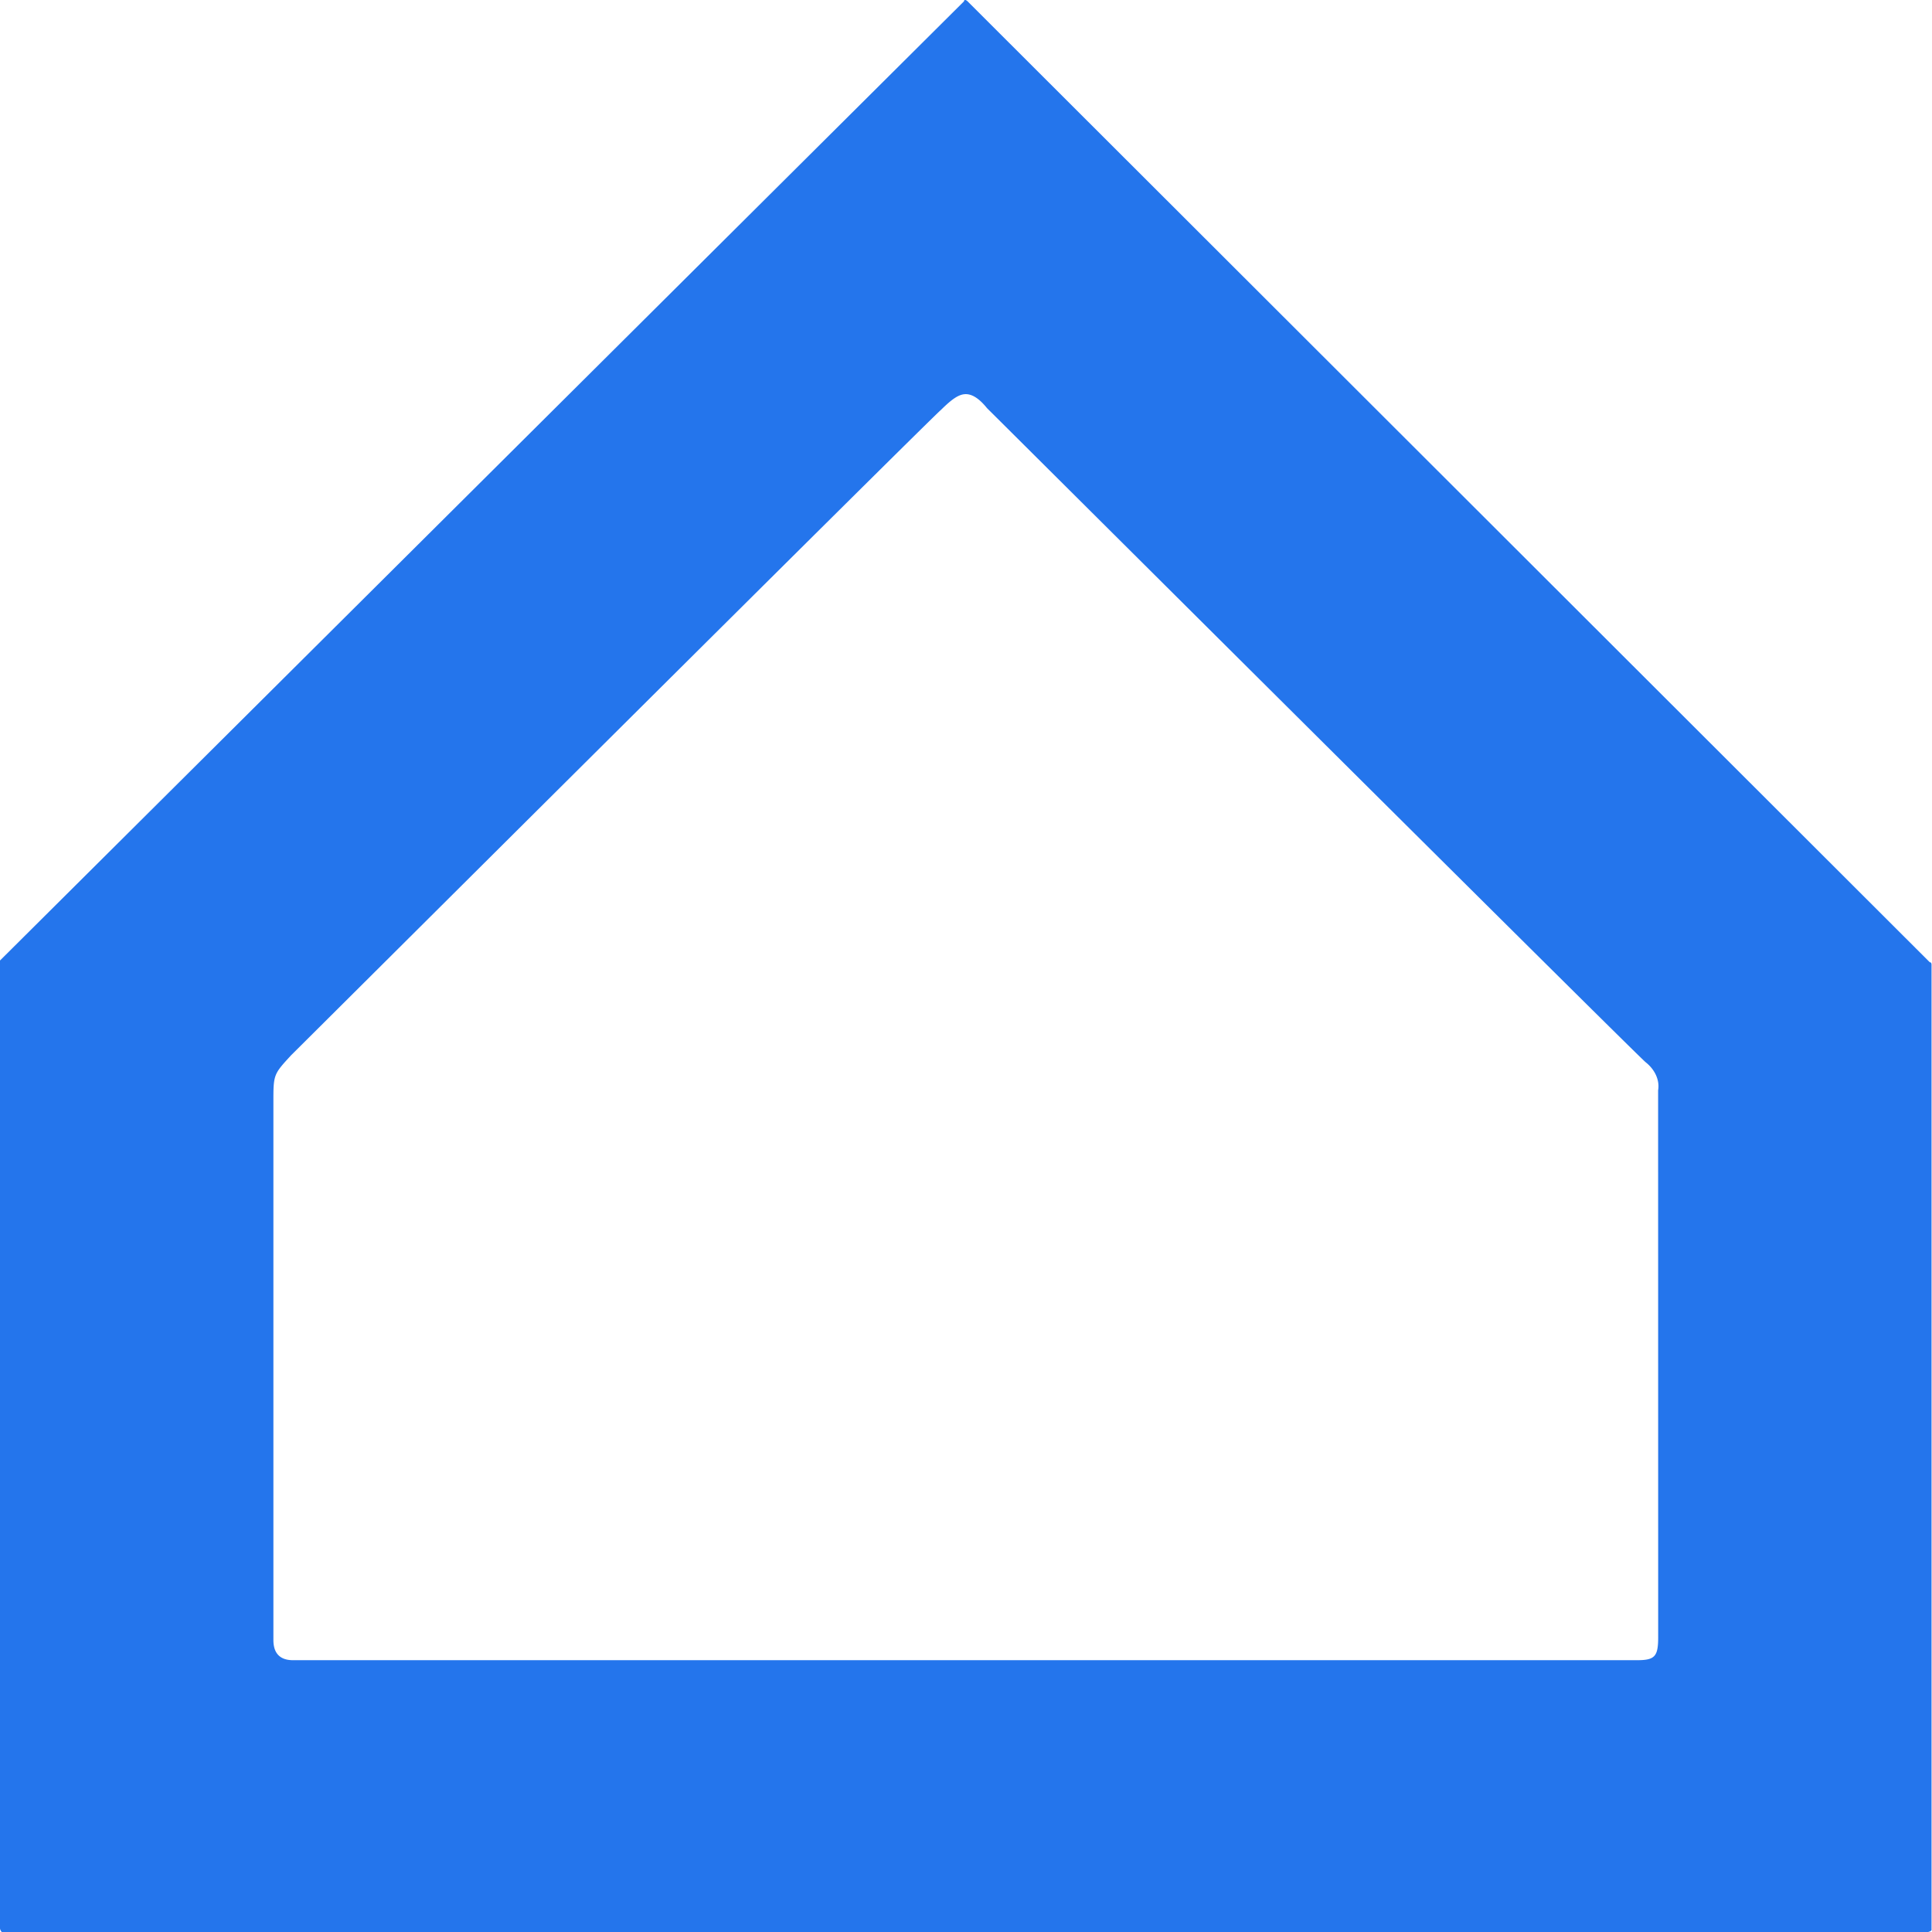
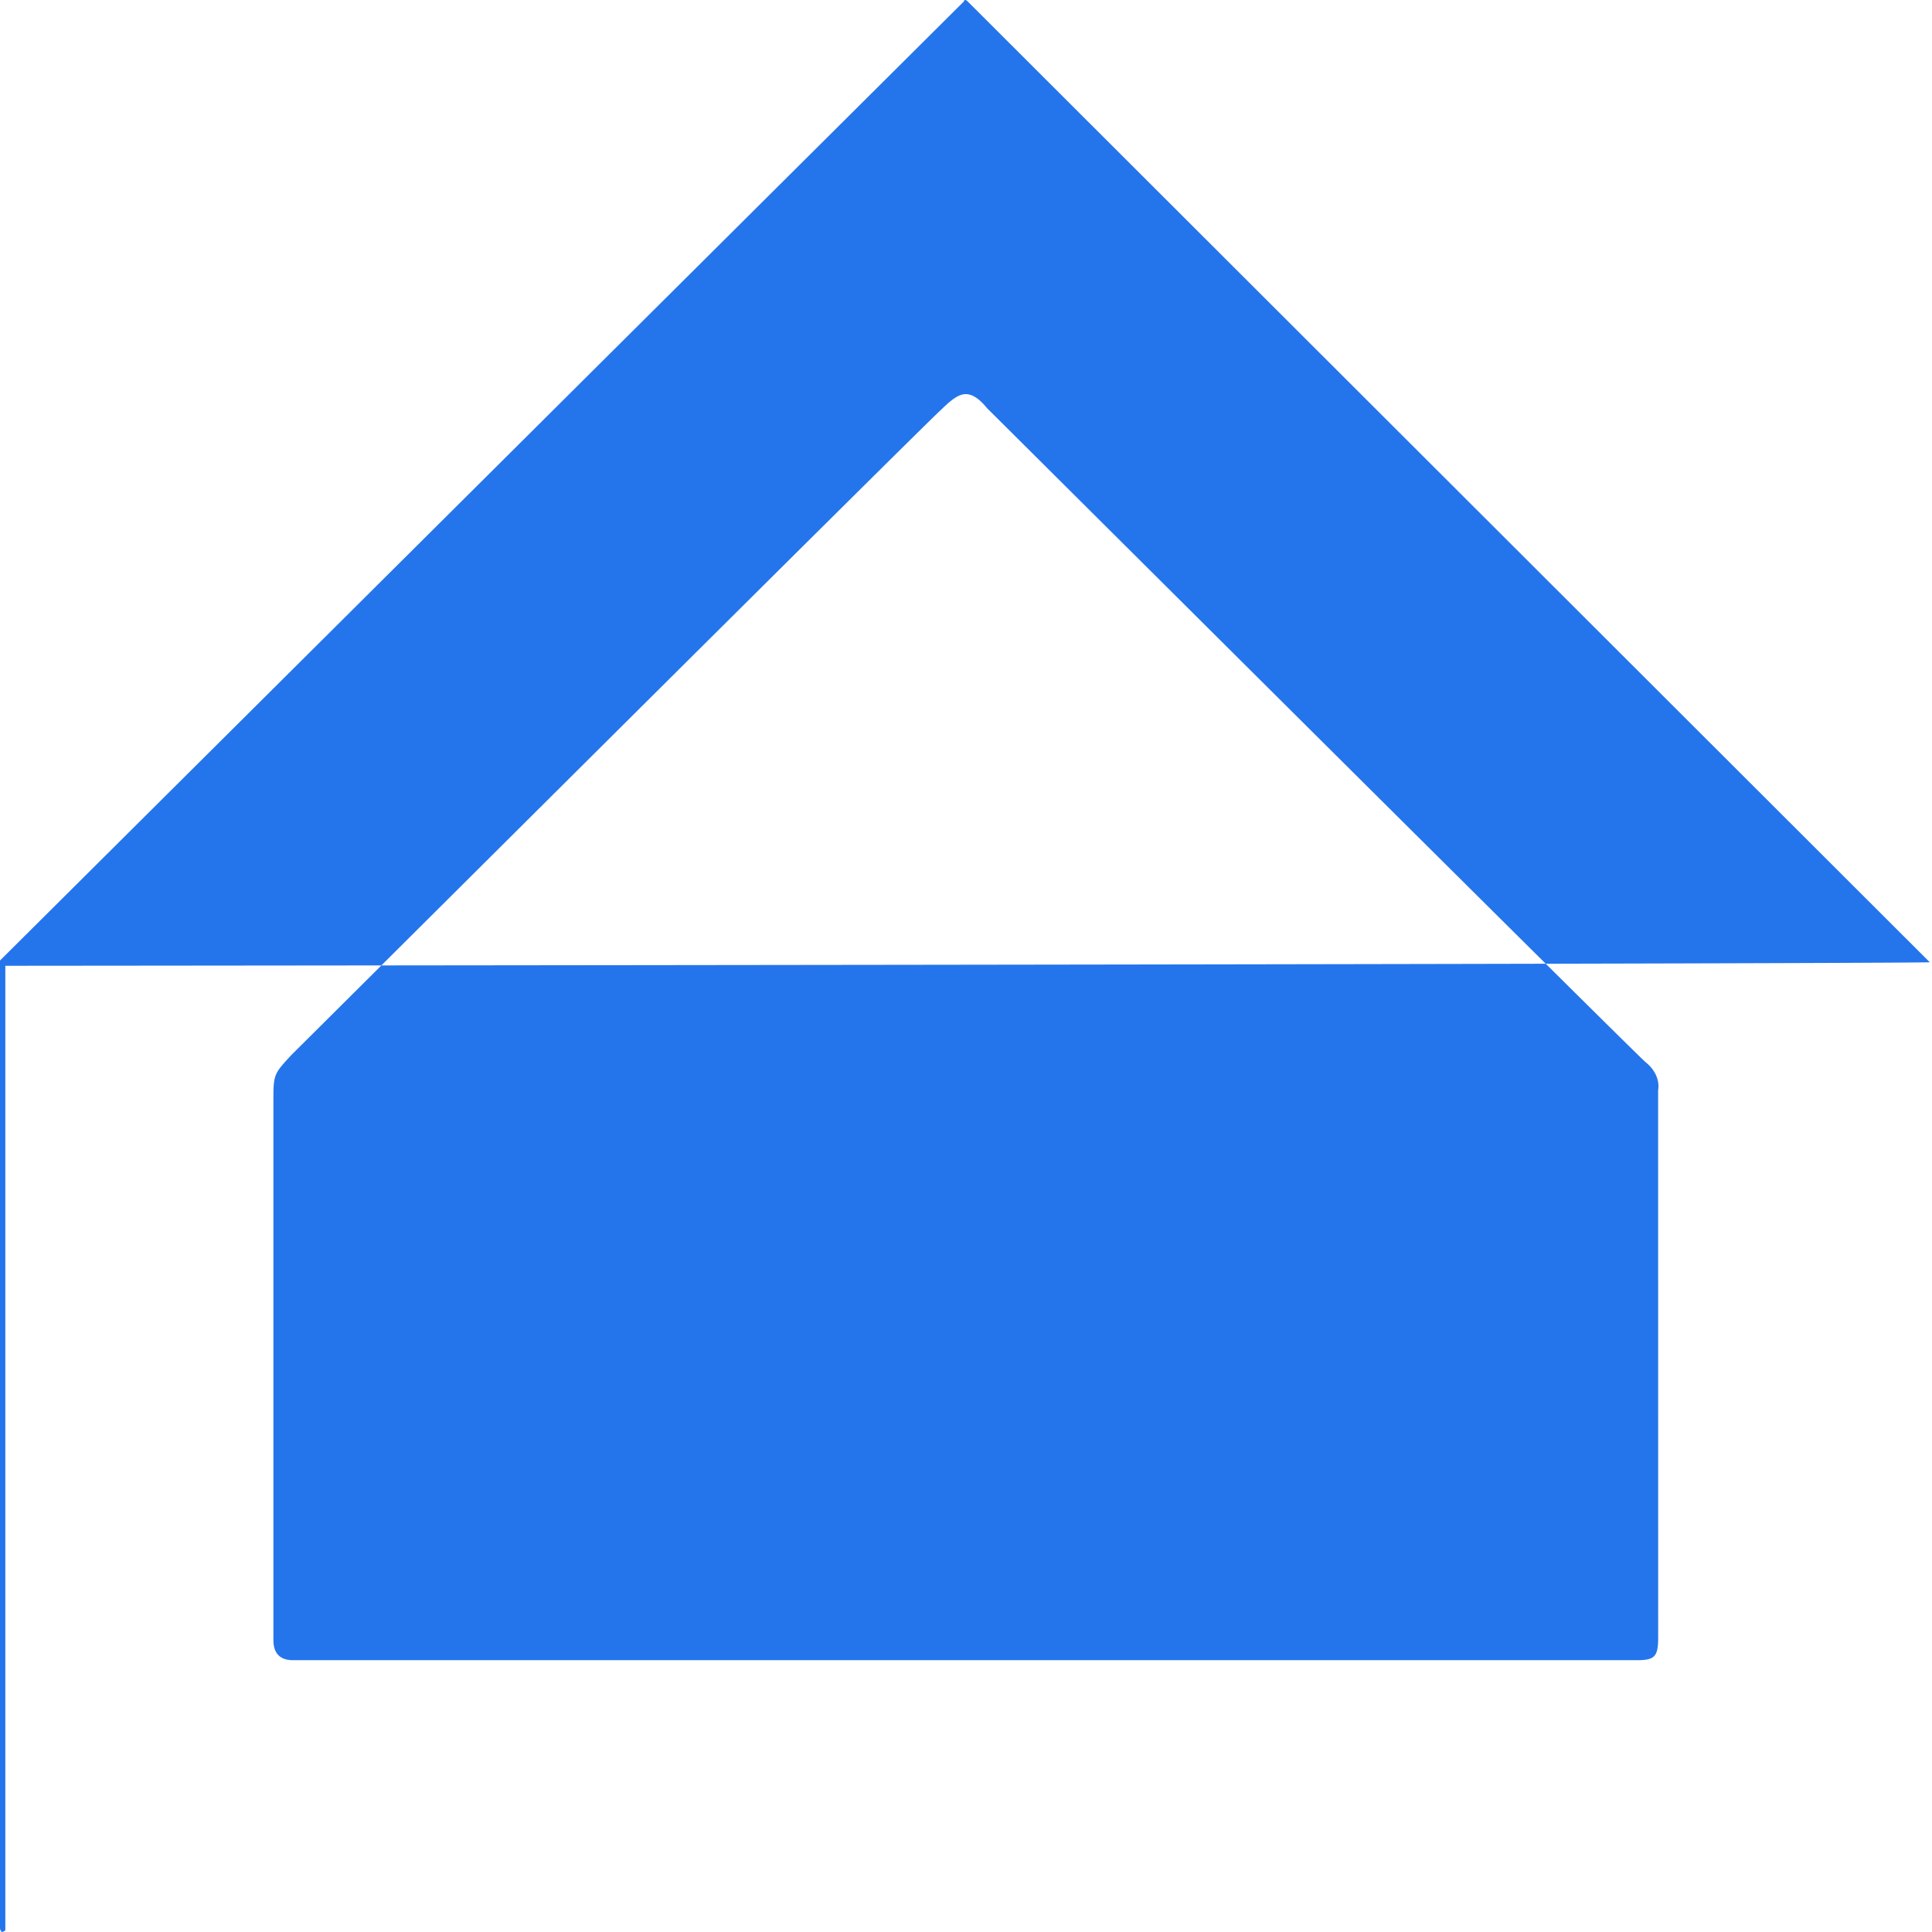
<svg xmlns="http://www.w3.org/2000/svg" id="Layer_11" data-name="Layer 11" viewBox="0 0 1000 1000">
  <defs>
    <style>.cls-1{fill:#2475ec;}</style>
  </defs>
-   <path id="path1" class="cls-1" d="M998.86,498.07,500.81.68c-.92-.91-1.84-.91-1.84,0L0,497.16v501A3.17,3.17,0,0,0,.92,1000h997a3.22,3.22,0,0,0,1.84-.91h0V499.89C999.78,499,999.78,498.07,998.86,498.07ZM858.27,847.52c0,10-1.84,11.79-11,11.79H151.62c-10.11,0-10.11-8.16-10.11-10.89V570.68c0-14.52,0-14.52,9.19-24.5h0c9.19-9.08,332.65-331.29,336.33-334,5.51-5.44,9.19-8.17,12.86-8.17s7.35,2.73,11,7.26c9.19,9.08,337.24,335.83,340.92,338.56,4.59,3.63,7.35,9.07,6.43,14.52Z" />
+   <path id="path1" class="cls-1" d="M998.86,498.07,500.81.68c-.92-.91-1.84-.91-1.84,0L0,497.16v501A3.17,3.17,0,0,0,.92,1000a3.22,3.22,0,0,0,1.84-.91h0V499.89C999.78,499,999.78,498.07,998.86,498.07ZM858.27,847.52c0,10-1.84,11.79-11,11.79H151.62c-10.11,0-10.11-8.16-10.11-10.89V570.68c0-14.52,0-14.52,9.19-24.5h0c9.19-9.08,332.65-331.29,336.33-334,5.51-5.44,9.19-8.17,12.86-8.17s7.35,2.73,11,7.26c9.19,9.08,337.24,335.83,340.92,338.56,4.59,3.63,7.35,9.07,6.43,14.52Z" />
</svg>